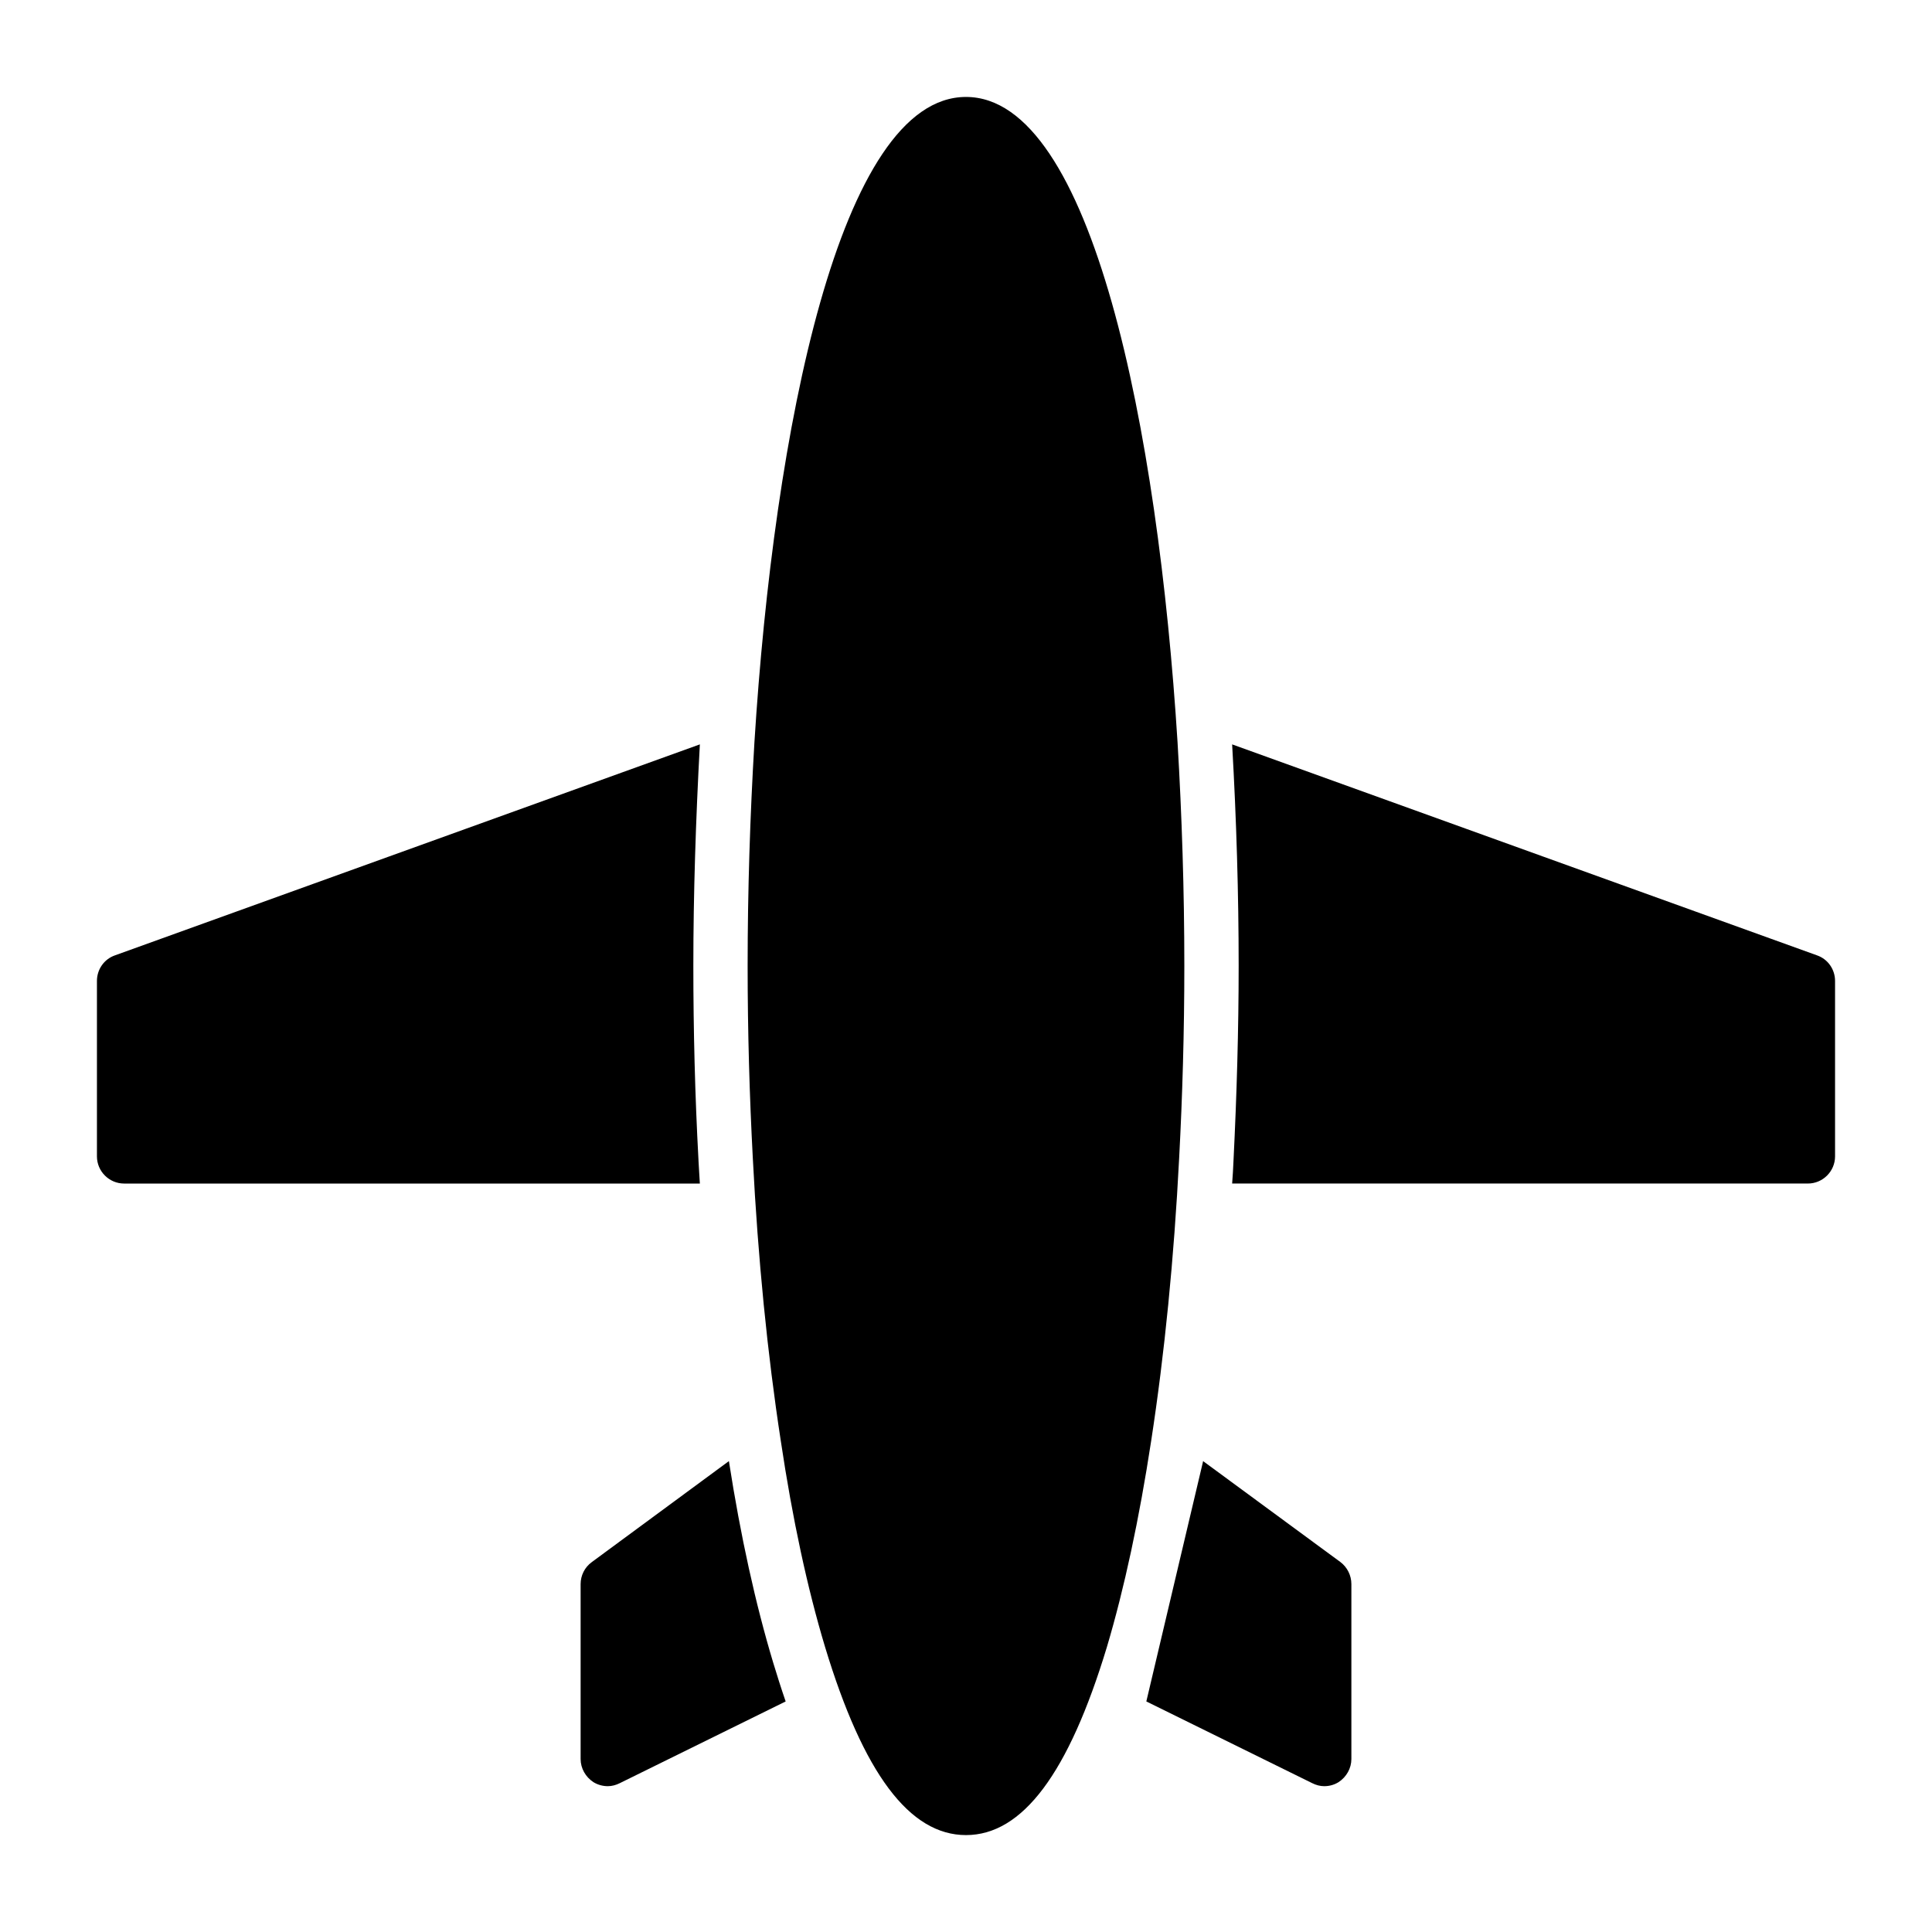
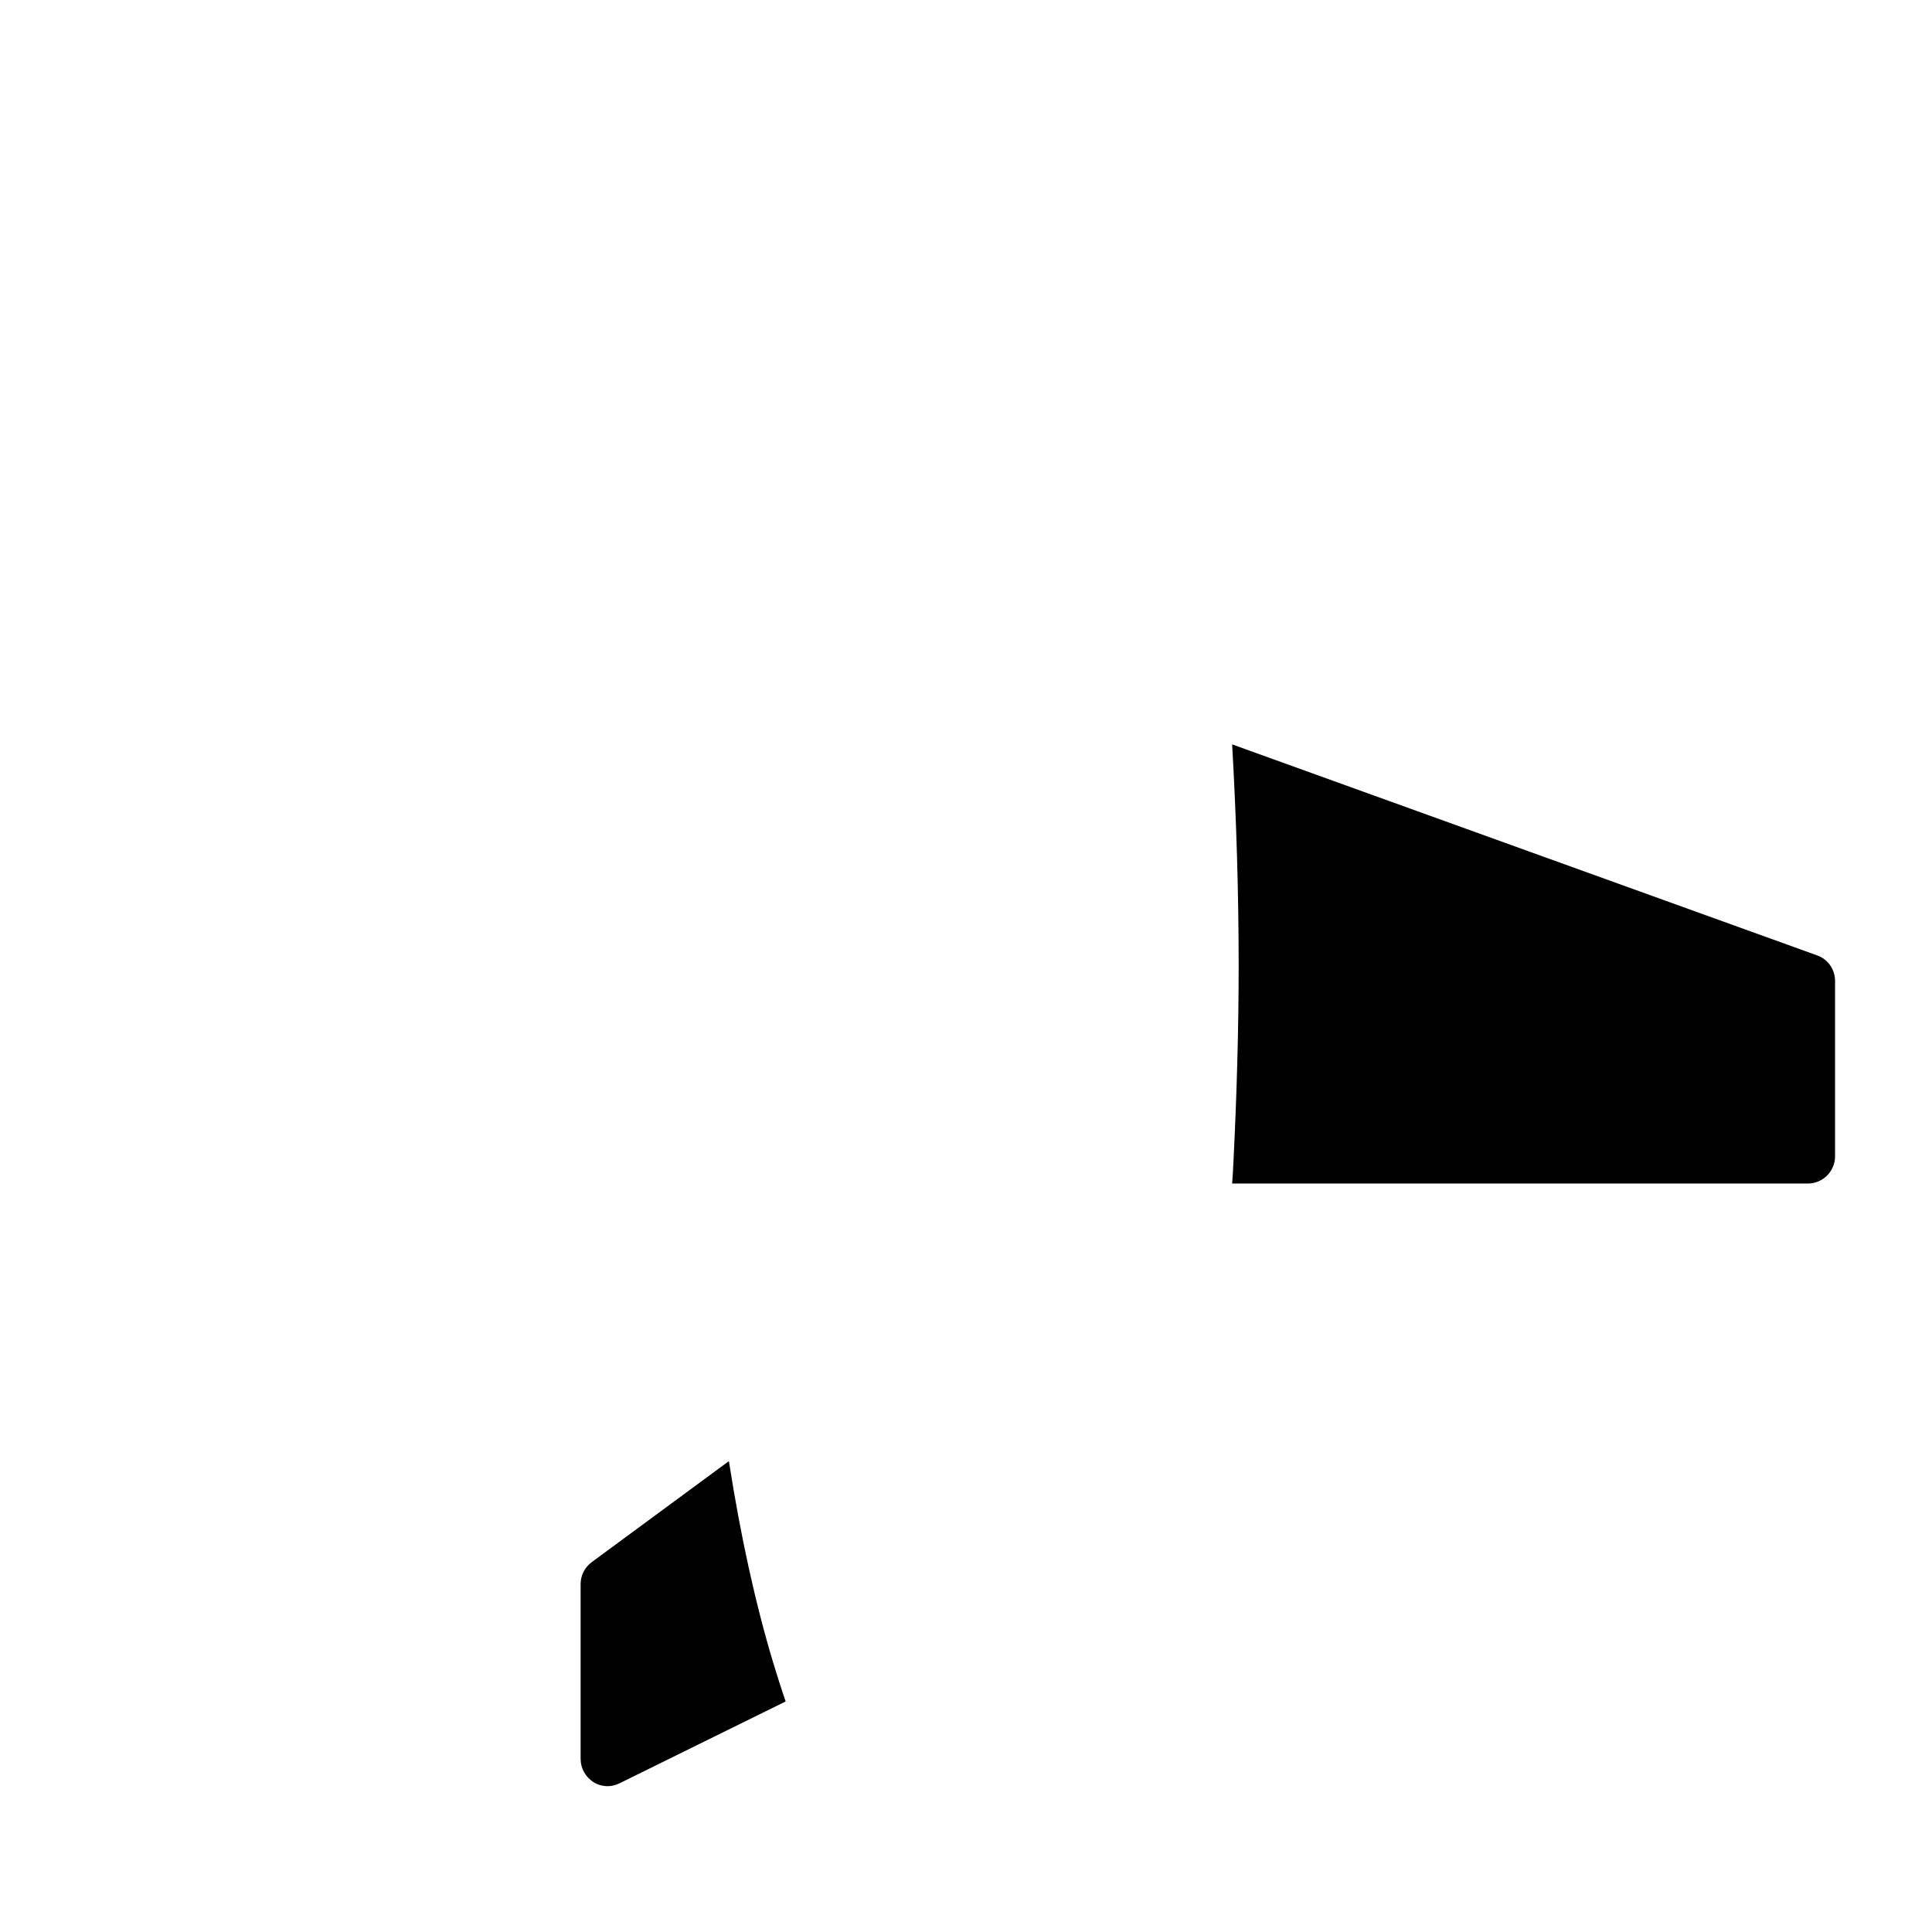
<svg xmlns="http://www.w3.org/2000/svg" fill="#000000" width="800px" height="800px" version="1.1" viewBox="144 144 512 512">
  <g>
-     <path d="m457.86 399.93c0 17.488-0.504 34.617-1.367 50.887-1.367 26.773-3.887 52.035-7.414 74.996-3.168 20.727-7.125 39.152-11.73 54.629-10.148 33.535-22.383 49.875-37.352 49.875s-27.207-16.336-37.355-49.879c-4.68-15.547-8.637-33.898-11.73-54.629-3.527-22.961-6.047-48.223-7.414-74.996-0.863-16.266-1.367-33.395-1.367-50.887 0-19.863 0.648-39.801 1.801-59.234 5.18-82.691 22.598-171 56.066-171s50.887 88.312 56.066 171.01c1.152 19.43 1.797 39.367 1.797 59.23z" />
-     <path d="m502.13 563.81v46.352c0 2.449-1.297 4.75-3.383 6.117-1.152 0.719-2.445 1.078-3.812 1.078-1.078 0-2.16-0.289-3.168-0.793l-43.977-21.664 14.969-63.336 0.07-0.359 36.418 26.773c1.801 1.371 2.883 3.527 2.883 5.832z" />
-     <path d="m625.56 397.19-155.03-55.922c1.152 20.152 1.727 39.801 1.727 58.656 0 16.914-0.504 34.258-1.367 51.676-0.07 2.016-0.215 4.031-0.359 6.047h152.58c3.957 0 7.199-3.238 7.199-7.199v-46.496c0-3.019-1.871-5.754-4.75-6.762z" />
+     <path d="m625.56 397.19-155.03-55.922c1.152 20.152 1.727 39.801 1.727 58.656 0 16.914-0.504 34.258-1.367 51.676-0.07 2.016-0.215 4.031-0.359 6.047h152.58c3.957 0 7.199-3.238 7.199-7.199v-46.496c0-3.019-1.871-5.754-4.75-6.762" />
    <path d="m352.21 594.9-43.973 21.664c-1.008 0.504-2.086 0.793-3.168 0.793-1.297 0-2.664-0.359-3.816-1.078-2.086-1.367-3.383-3.672-3.383-6.117v-46.352c0-2.305 1.078-4.461 2.949-5.828l36.348-26.773c3.098 19.93 7.055 37.852 11.734 53.398 1.008 3.309 2.086 6.766 3.309 10.293z" />
-     <path d="m329.11 451.53c-0.934-17.203-1.367-34.617-1.367-51.605 0-19 0.648-38.723 1.727-58.656l-155.03 55.922c-2.879 1.008-4.75 3.742-4.75 6.766v46.496c0 3.957 3.238 7.199 7.199 7.199h152.58c-0.148-2.019-0.219-4.035-0.363-6.121z" />
  </g>
</svg>